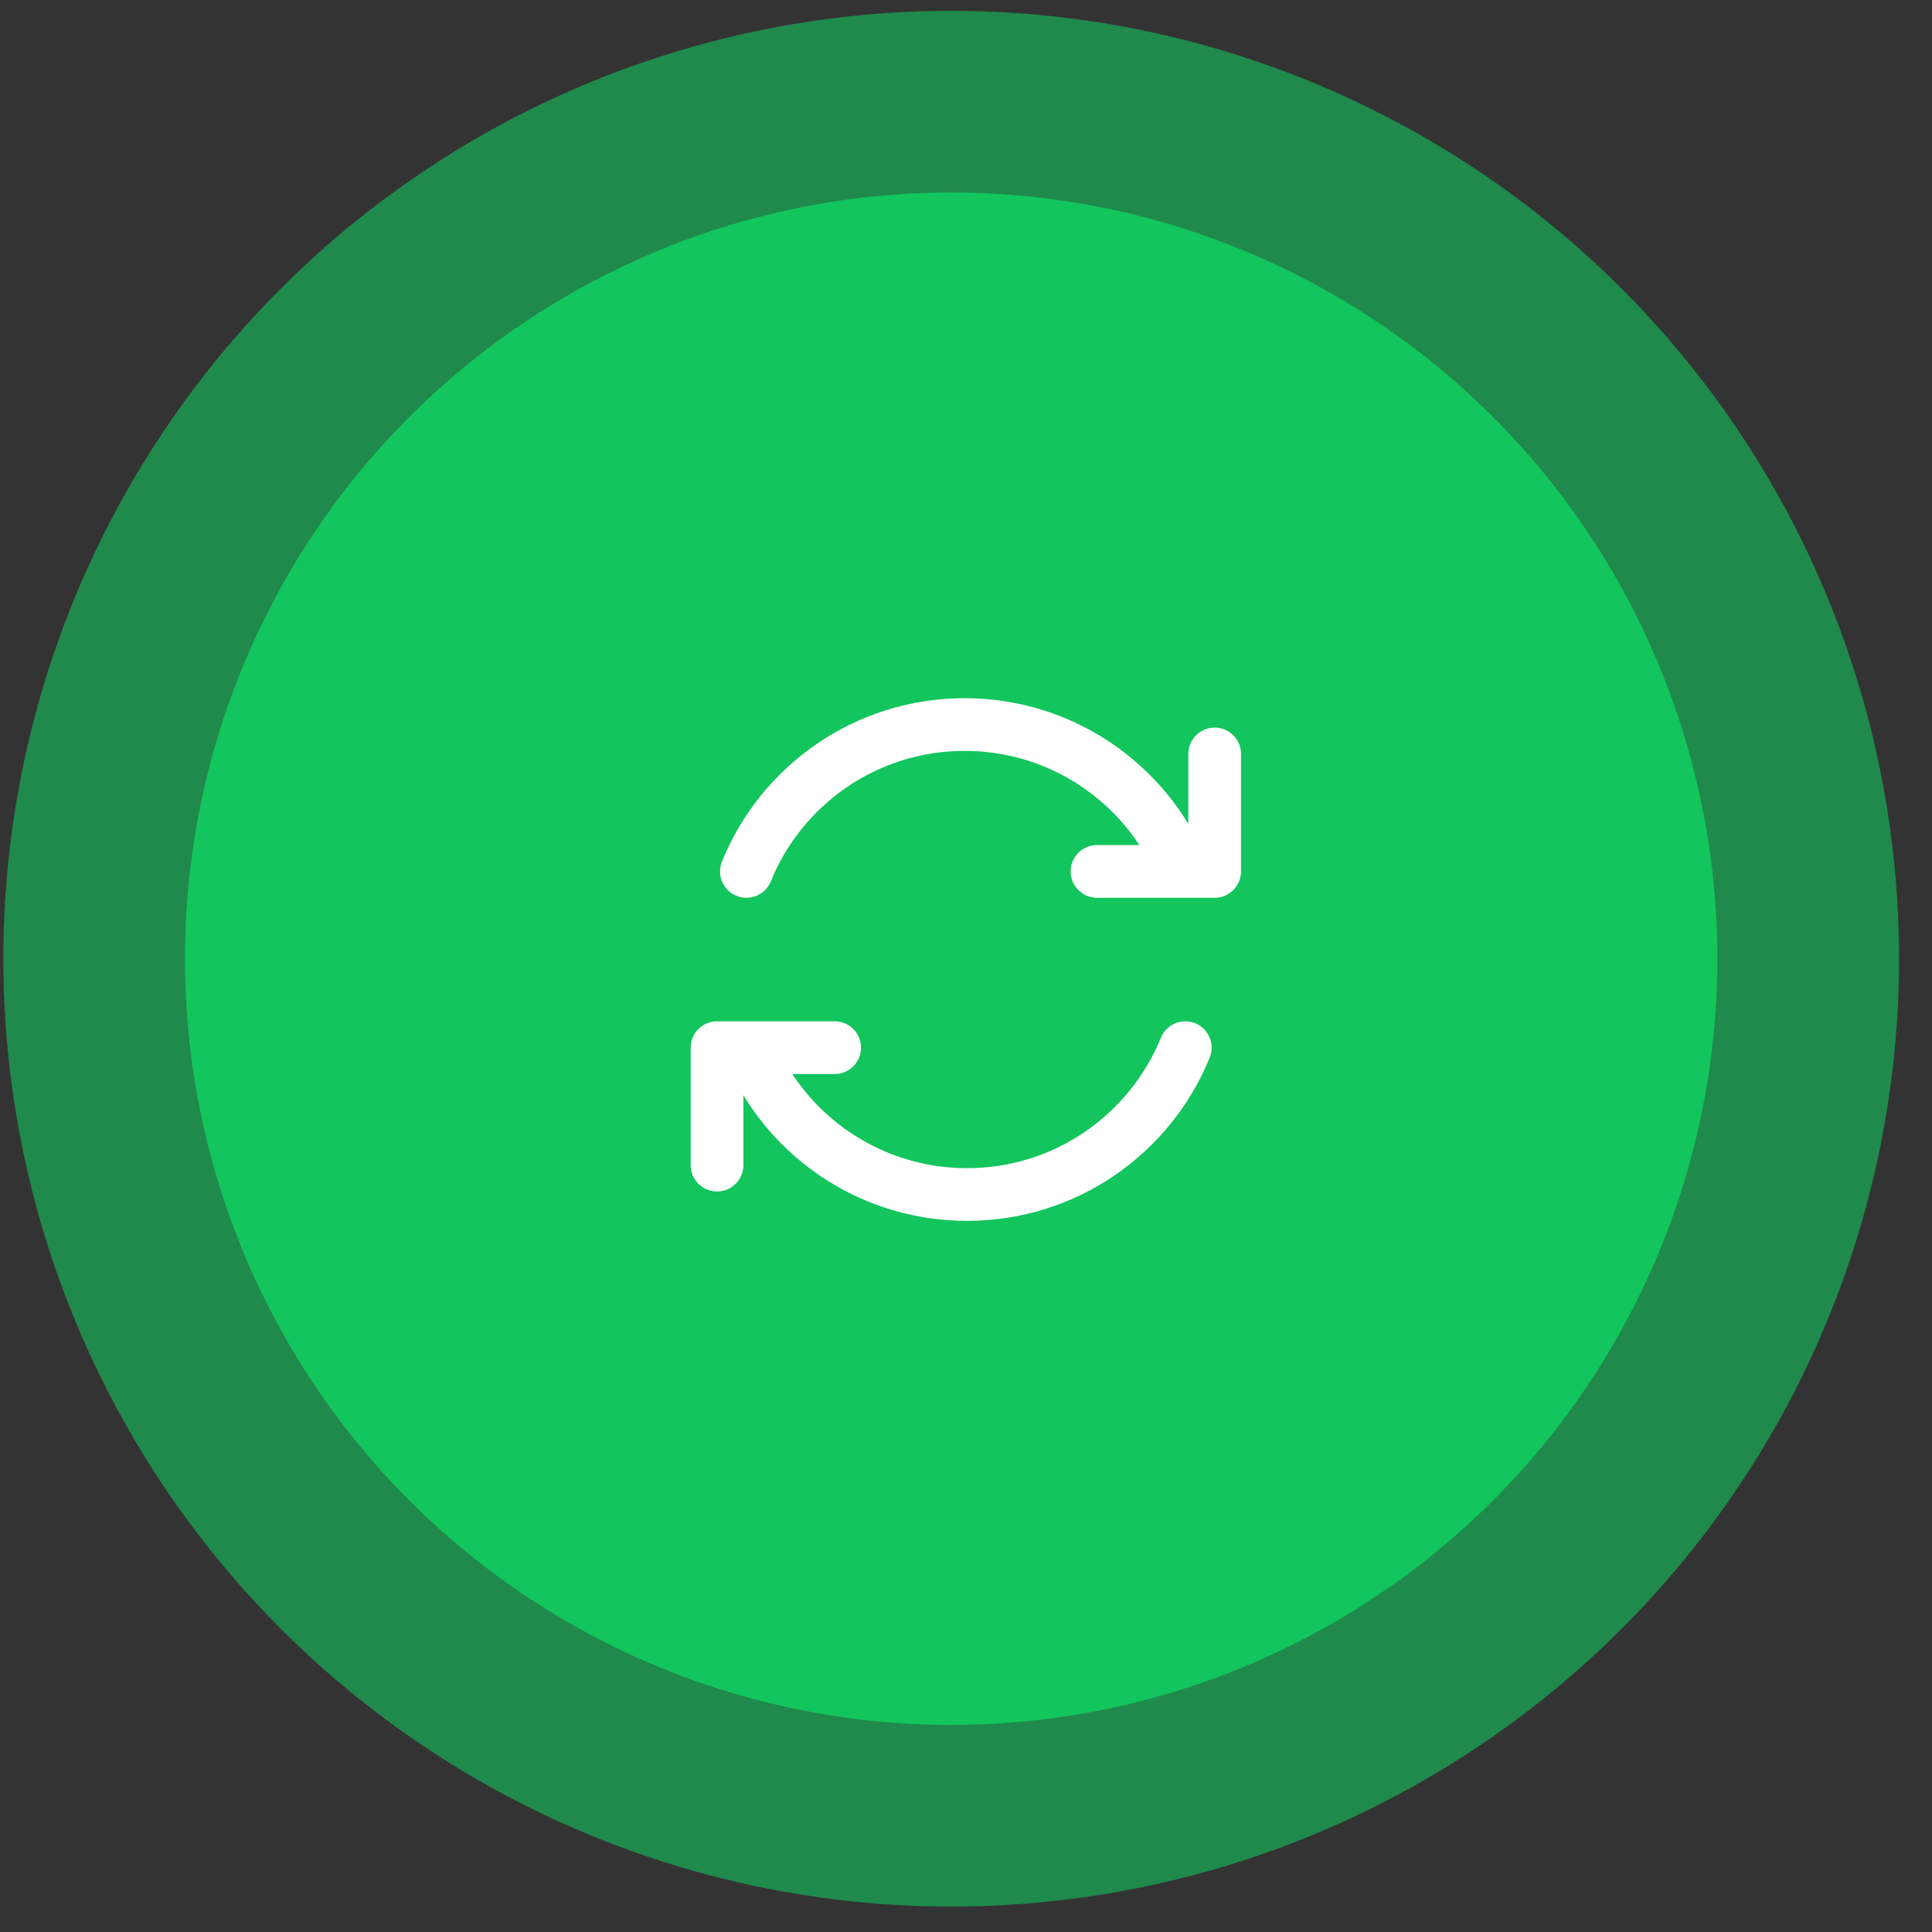
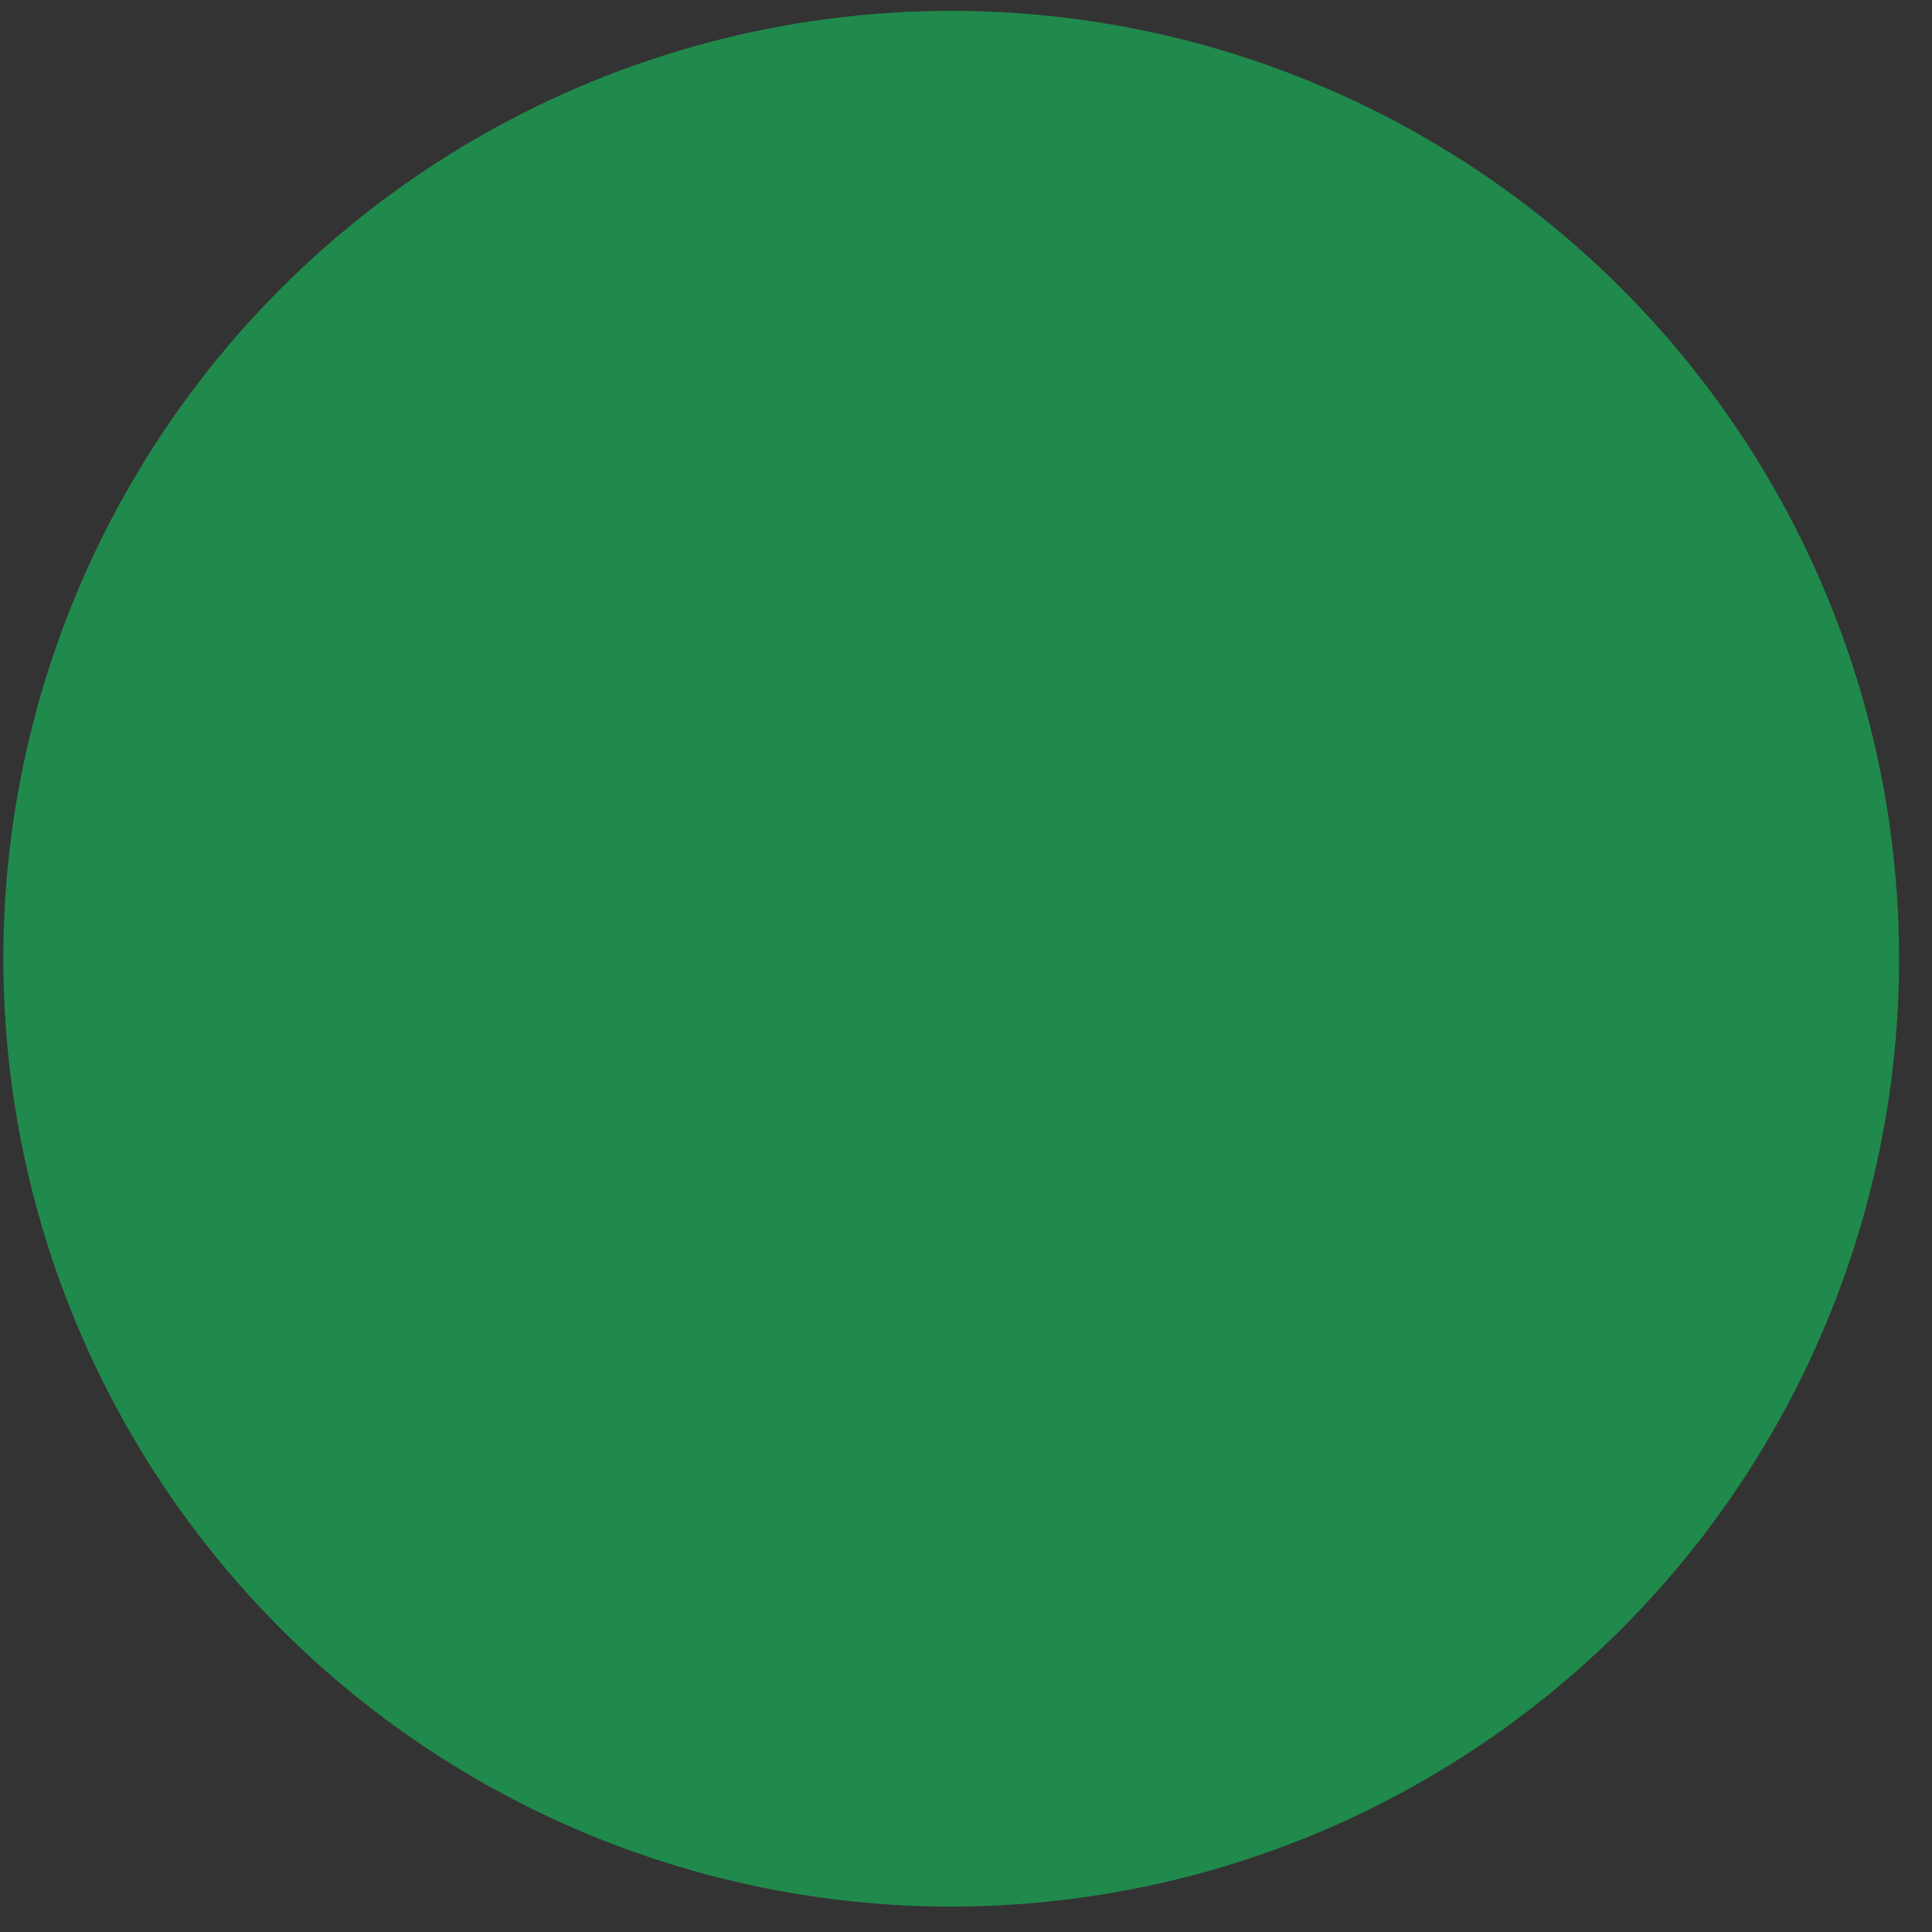
<svg xmlns="http://www.w3.org/2000/svg" width="44" height="44" viewBox="0 0 44 44" fill="none">
  <rect x="0" y="0" width="44" height="44" fill="#333333" stroke="none" />
  <circle opacity="0.6" cx="21.663" cy="21.834" r="21.587" fill="#13C55D" />
-   <circle cx="21.662" cy="21.834" r="17.45" fill="#13C55D" />
-   <path d="M26.611 19.177C25.684 17.577 23.953 16.501 21.969 16.501C19.72 16.501 17.794 17.884 16.999 19.846M24.983 19.846H27.663V17.17M17.382 24.529C18.308 26.128 20.04 27.204 22.024 27.204C24.273 27.204 26.198 25.821 26.994 23.86M19.009 23.86H16.33V26.535" stroke="white" stroke-width="1.2" stroke-linecap="round" stroke-linejoin="round" />
</svg>